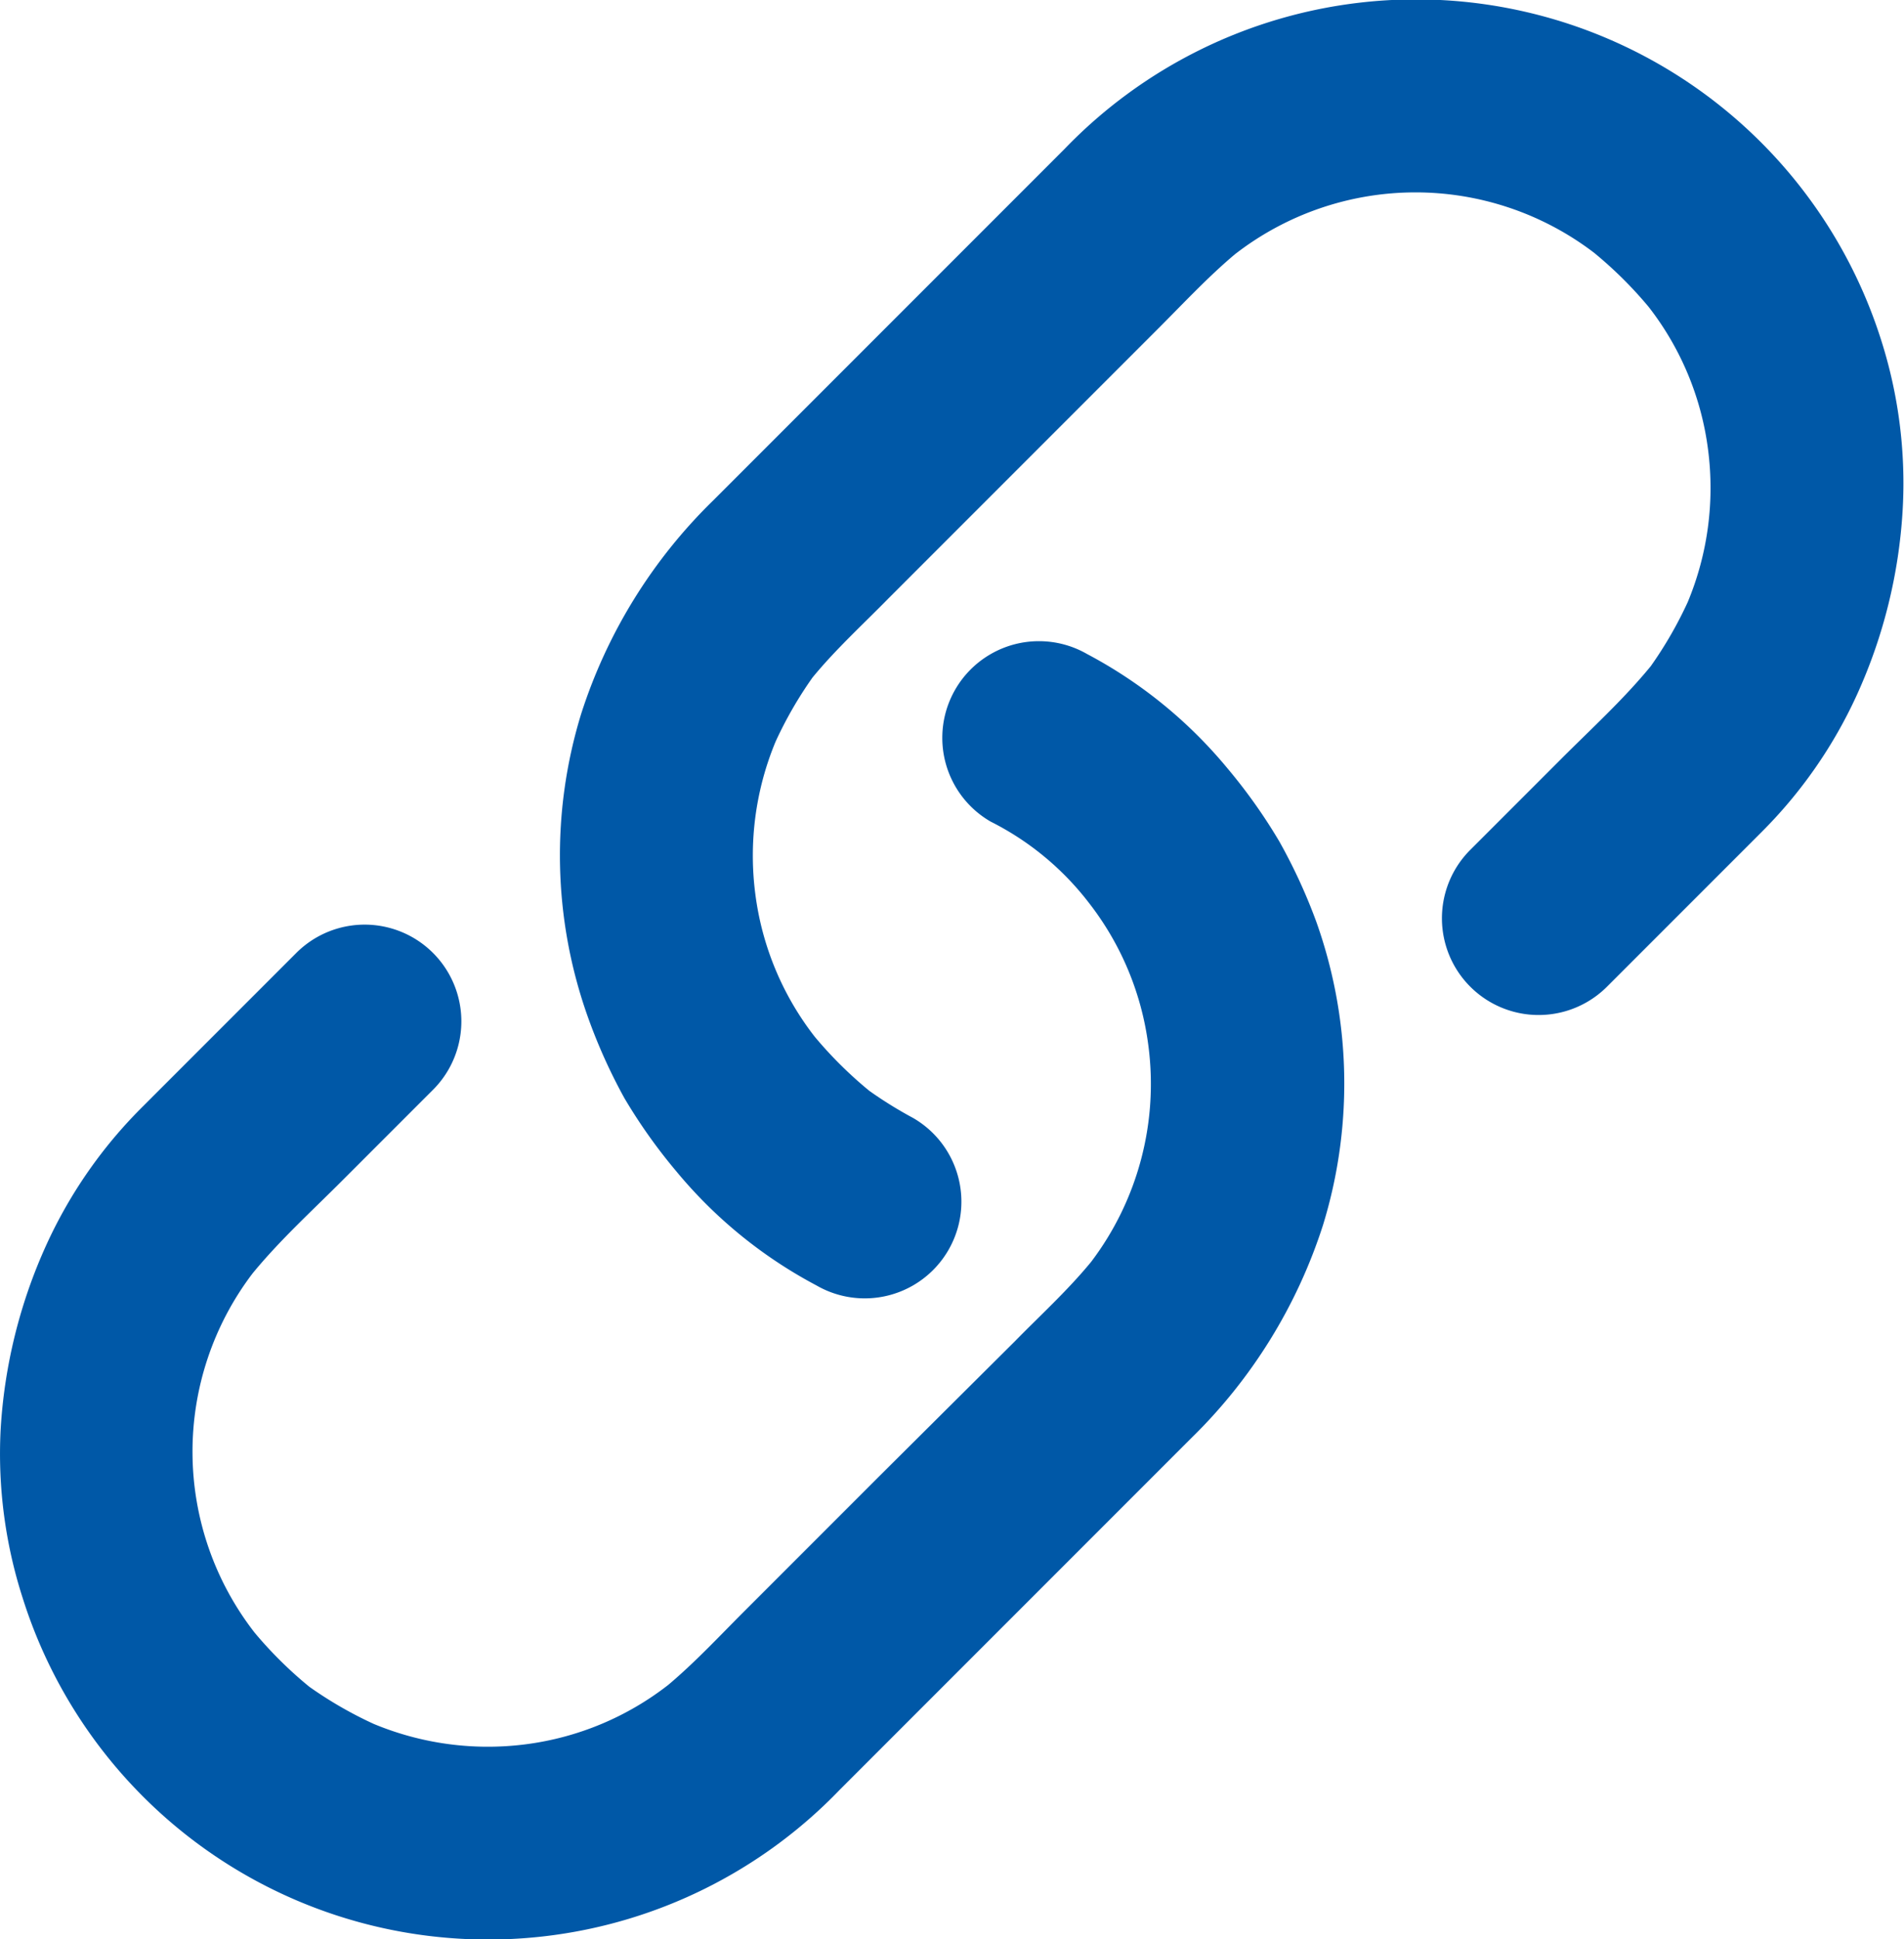
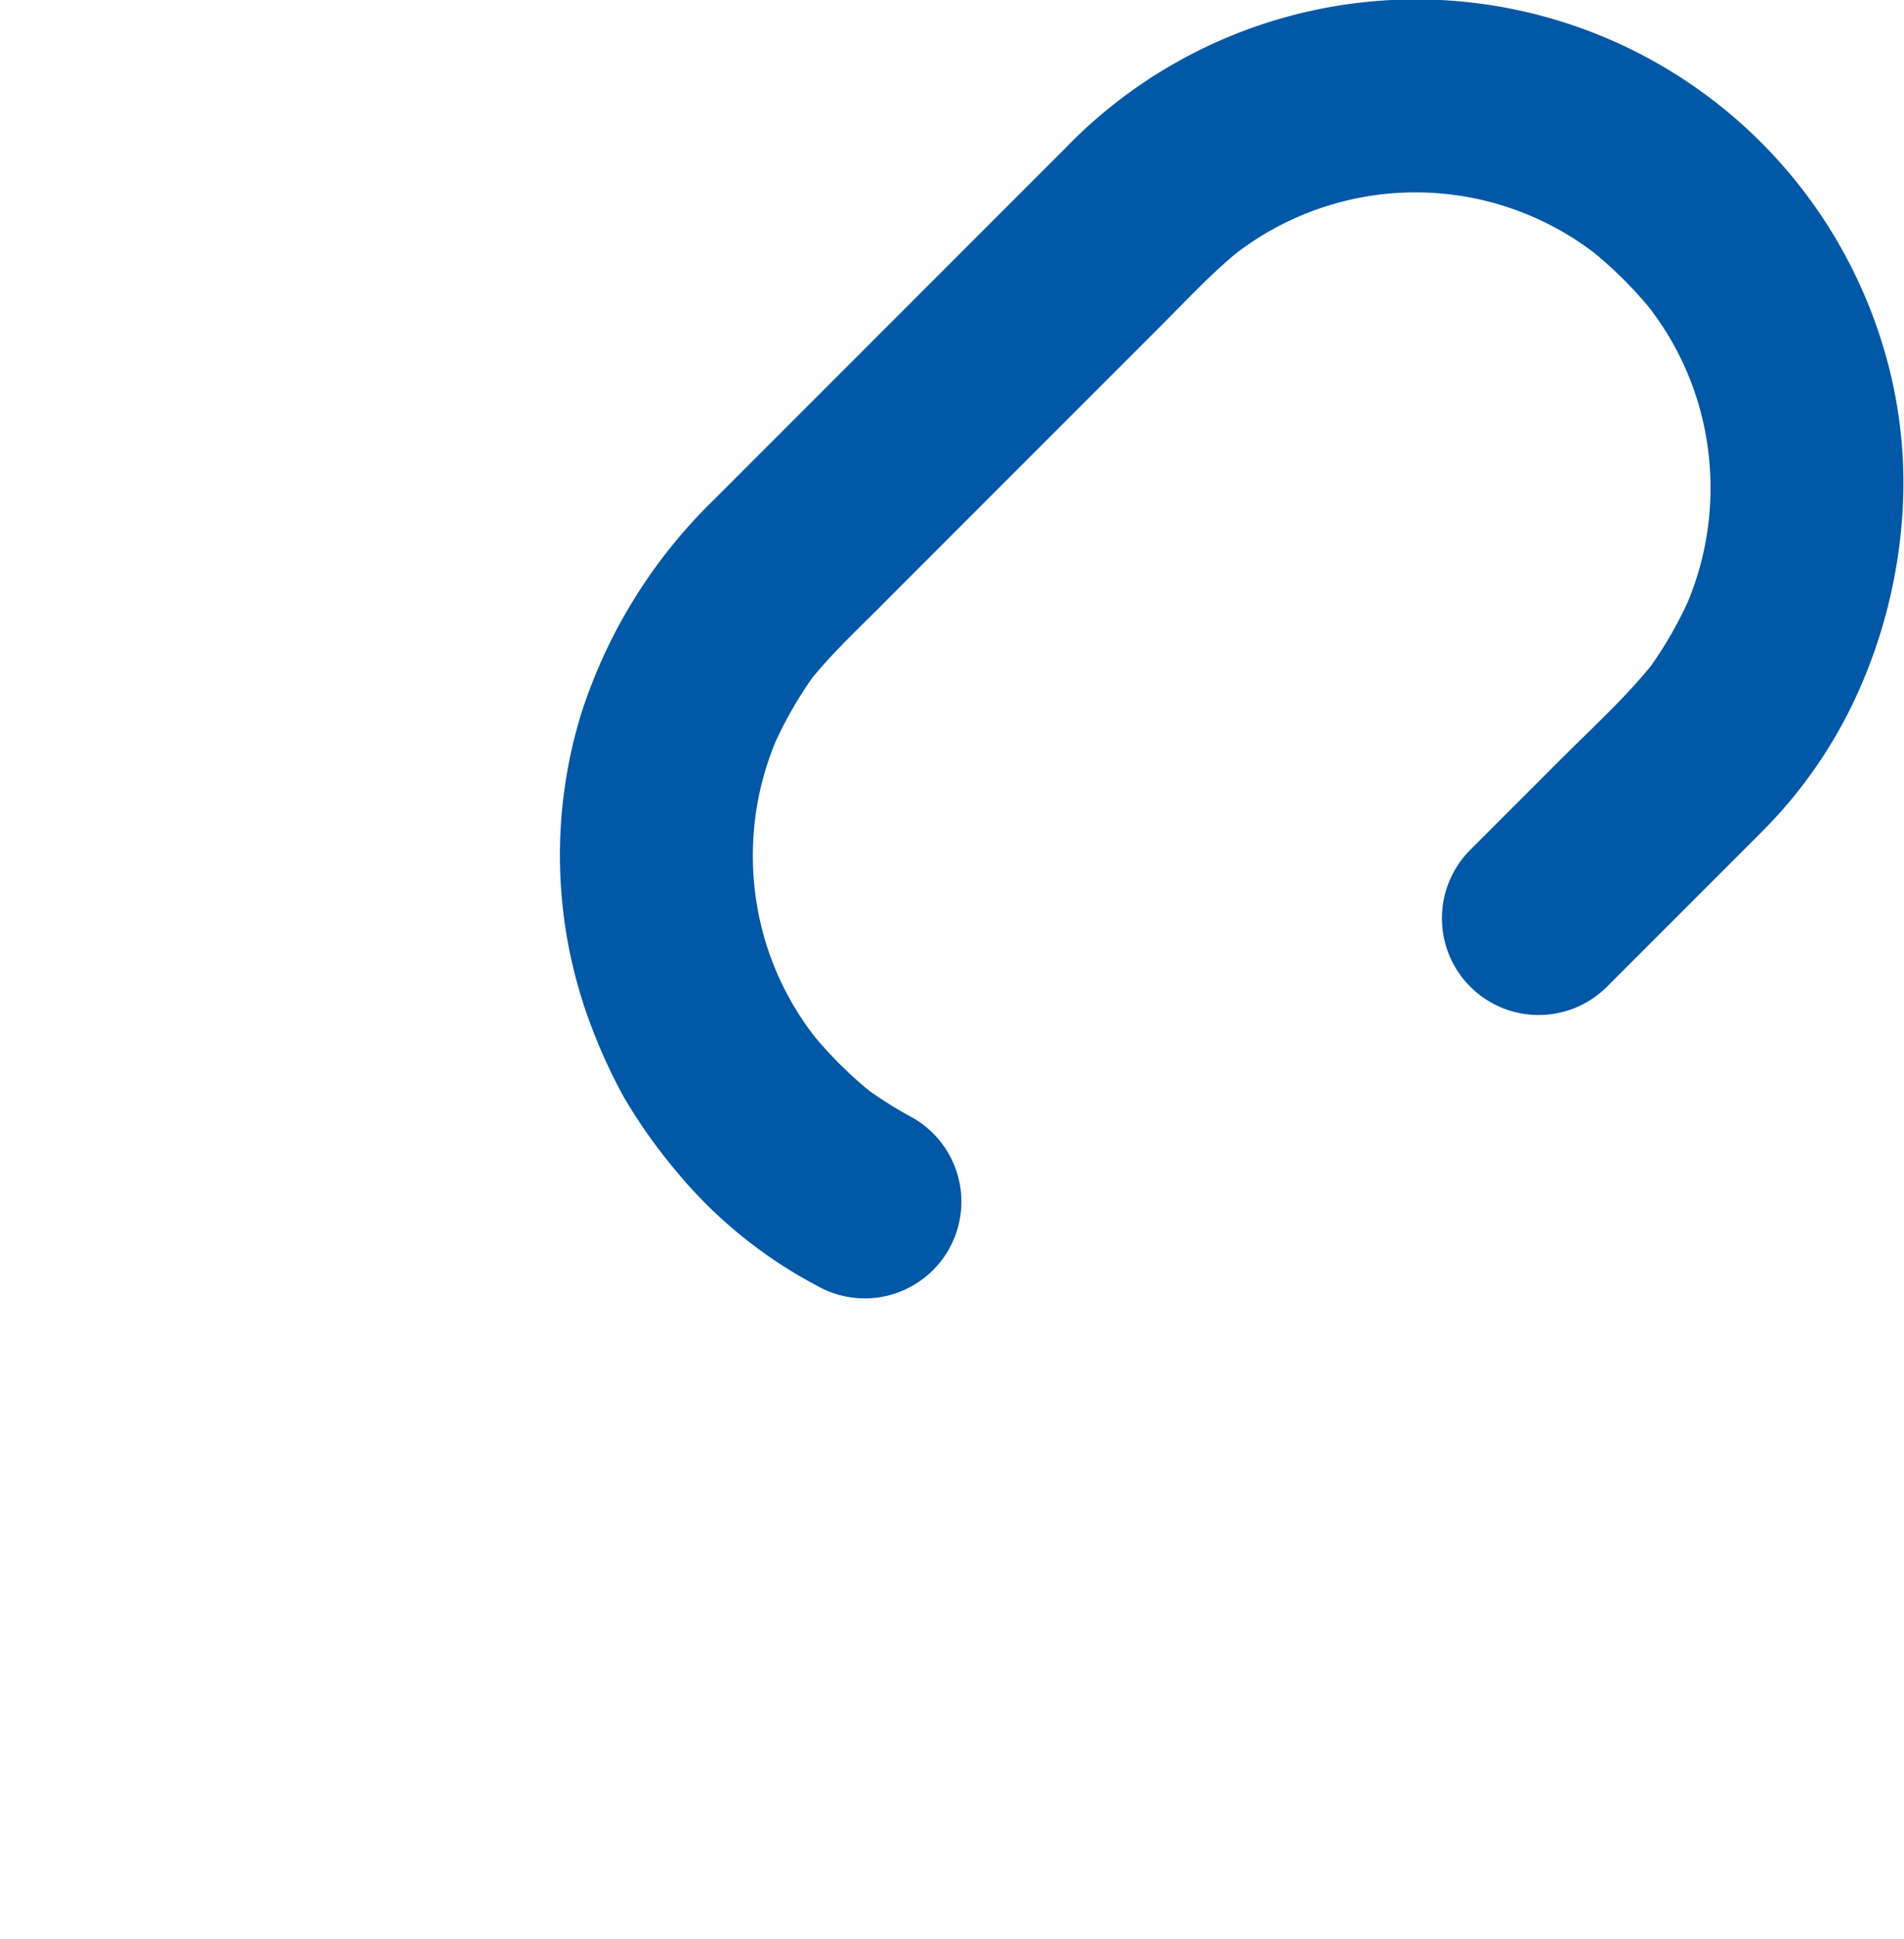
<svg xmlns="http://www.w3.org/2000/svg" width="18.755" height="19.093" viewBox="0 0 18.755 19.093">
  <g id="그룹_594" data-name="그룹 594" transform="translate(-75.554 -62.683)">
    <path id="패스_3121" data-name="패스 3121" d="M349.356,66.035a4.806,4.806,0,0,0-8.045-1.885l-2.421,2.421-1.04,1.04a5.116,5.116,0,0,0-1.3,2.1,4.741,4.741,0,0,0,.065,2.984,5.417,5.417,0,0,0,.36.8,5.326,5.326,0,0,0,.509.718,4.555,4.555,0,0,0,1.383,1.127.952.952,0,0,0,.952-1.649,4.052,4.052,0,0,1-.431-.267,4.011,4.011,0,0,1-.537-.532,2.883,2.883,0,0,1-.586-1.407,2.924,2.924,0,0,1,.2-1.5,3.94,3.94,0,0,1,.363-.63c.228-.278.5-.526.75-.781l1.347-1.347,1.317-1.317c.244-.244.482-.5.747-.723a2.9,2.9,0,0,1,3.537-.016,4,4,0,0,1,.538.533,2.882,2.882,0,0,1,.586,1.407,2.925,2.925,0,0,1-.2,1.5,3.937,3.937,0,0,1-.364.631c-.27.33-.592.622-.892.923l-.89.89a.952.952,0,0,0,1.354,1.34l1.1-1.1.409-.409a4.615,4.615,0,0,0,.949-1.361,5.1,5.1,0,0,0,.451-1.825A4.631,4.631,0,0,0,349.356,66.035Z" transform="translate(-255.271 0)" fill="#0058a7" />
-     <path id="패스_3122" data-name="패스 3122" d="M88.156,363.307a5.343,5.343,0,0,0-.509-.718,4.555,4.555,0,0,0-1.383-1.127.952.952,0,1,0-.952,1.649,2.808,2.808,0,0,1,.968.8,2.882,2.882,0,0,1,.586,1.407,2.9,2.9,0,0,1-.564,2.128c-.228.278-.5.526-.75.781L84.2,369.572l-1.317,1.317c-.244.244-.482.5-.747.723a2.881,2.881,0,0,1-1.4.584,2.924,2.924,0,0,1-1.5-.2,3.933,3.933,0,0,1-.635-.366,4,4,0,0,1-.539-.533,2.9,2.9,0,0,1-.021-3.536c.27-.33.592-.622.892-.923l.89-.89a.952.952,0,0,0-1.354-1.34l-1.1,1.1-.409.409a4.614,4.614,0,0,0-.949,1.361,5.1,5.1,0,0,0-.451,1.825,4.632,4.632,0,0,0,.219,1.658,4.806,4.806,0,0,0,8.045,1.885l2.422-2.422,1.04-1.04a5.116,5.116,0,0,0,1.3-2.1,4.741,4.741,0,0,0-.065-2.984A5.426,5.426,0,0,0,88.156,363.307Z" transform="translate(0 -292.338)" fill="#0058a7" />
  </g>
</svg>